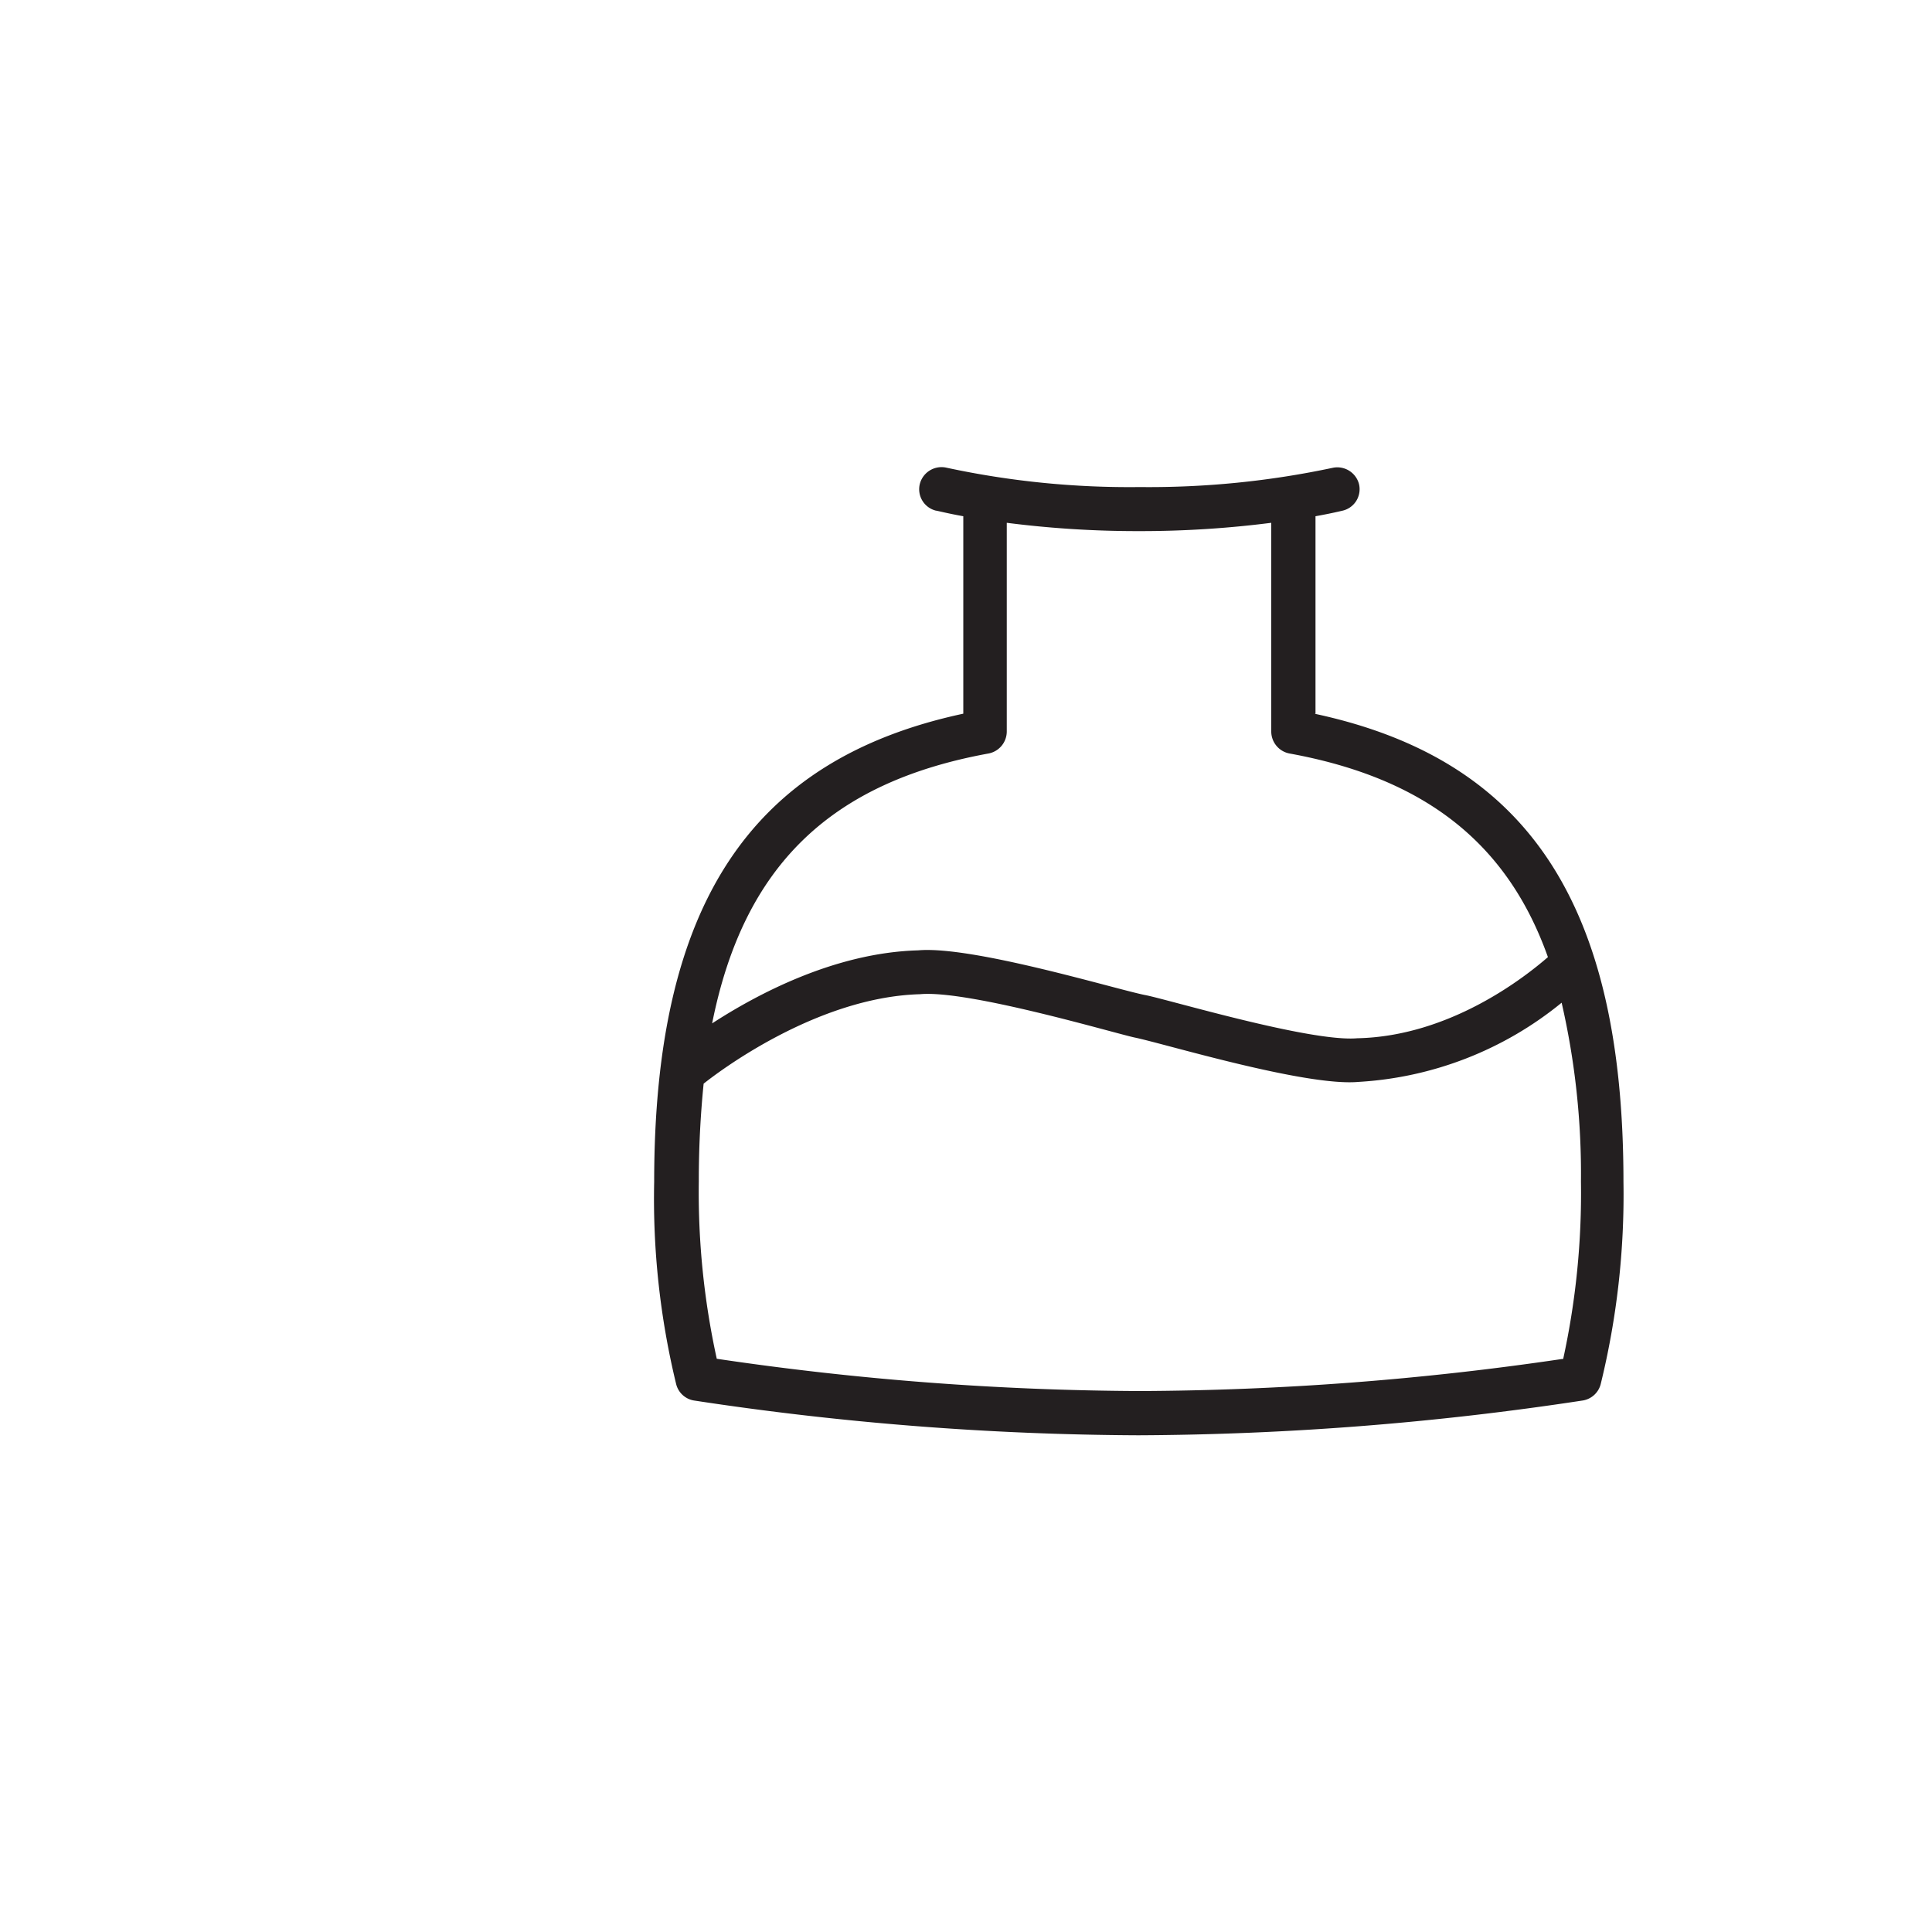
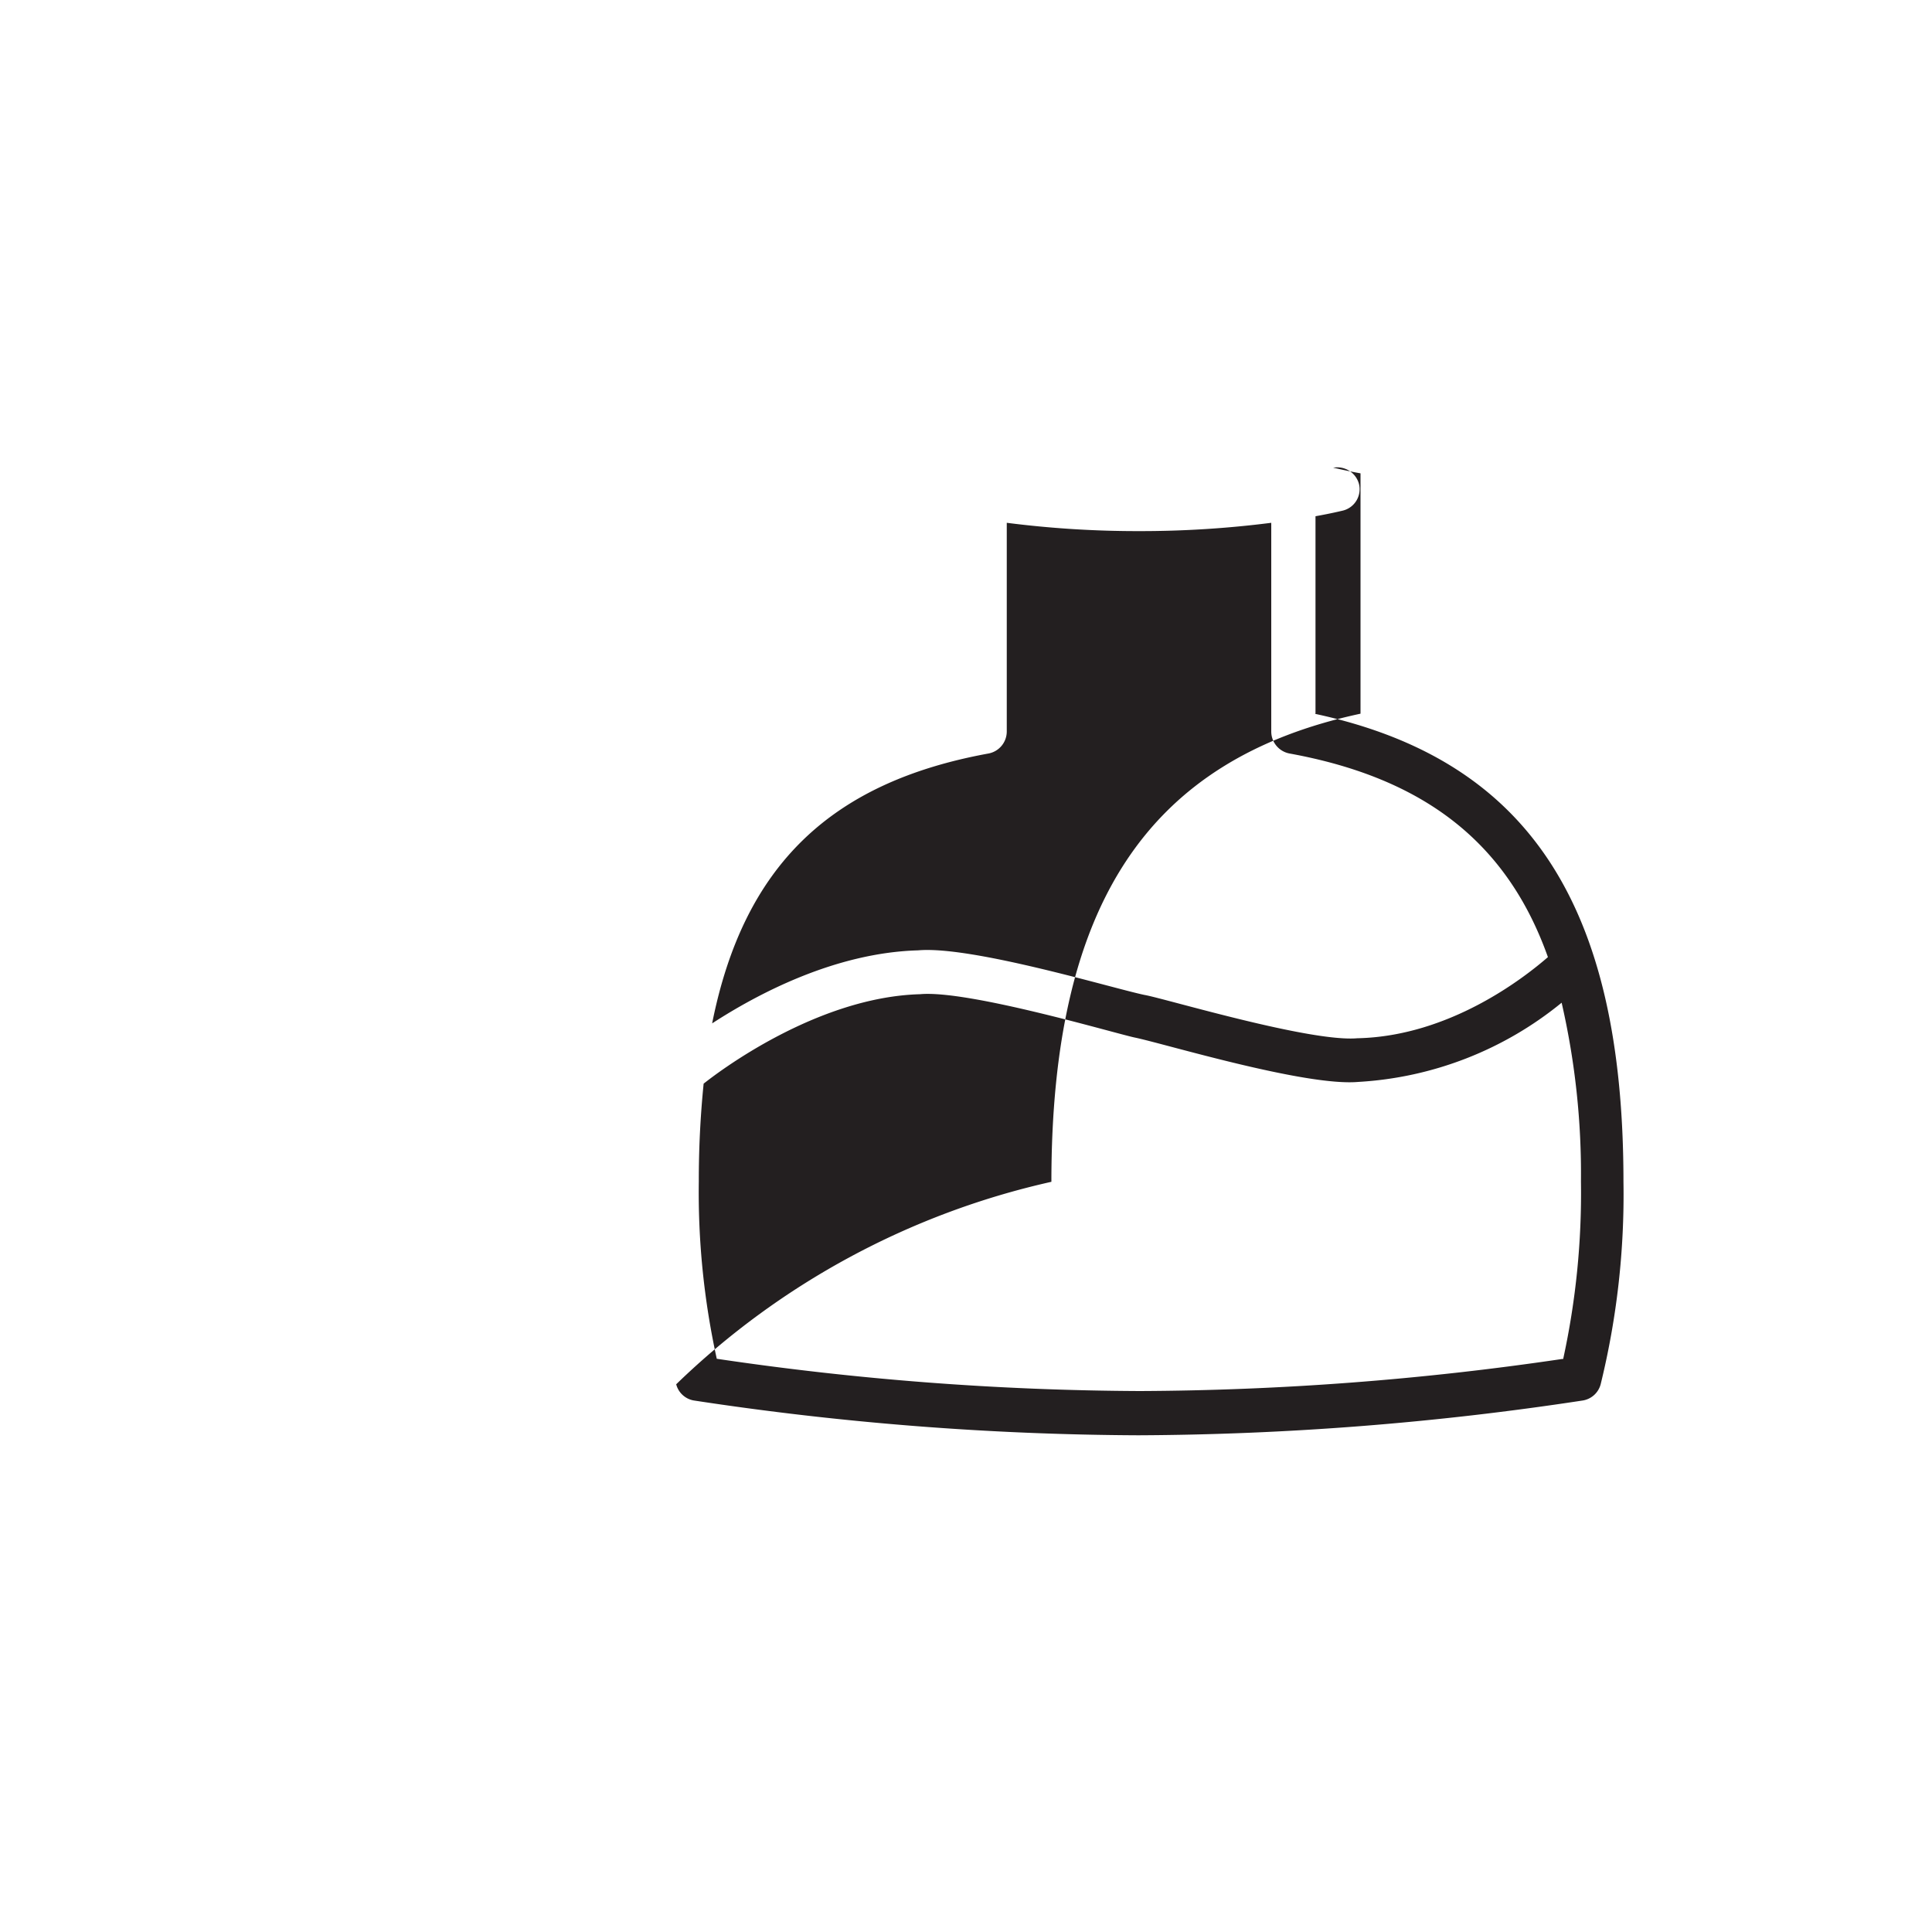
<svg xmlns="http://www.w3.org/2000/svg" viewBox="0 0 100 100" data-name="Layer 1" id="Layer_1">
  <defs>
    <style>.cls-1{fill:#231f20;}</style>
  </defs>
-   <path d="M68.09,36.94V26.72c.84-.15,1.36-.28,1.41-.29a1.14,1.14,0,0,0,.84-1.38A1.16,1.16,0,0,0,69,24.21a45.74,45.74,0,0,1-10,1,45,45,0,0,1-10-1,1.16,1.16,0,0,0-1.39.84,1.14,1.14,0,0,0,.83,1.38c.06,0,.58.14,1.42.29V36.94c-11,2.36-16,9.87-16,24.23A40.69,40.69,0,0,0,35,71.65a1.14,1.14,0,0,0,.92.84,156.8,156.8,0,0,0,23,1.8,156.76,156.76,0,0,0,23-1.8,1.15,1.15,0,0,0,.93-.84,41.17,41.17,0,0,0,1.18-10.48c0-14.36-4.94-21.87-16-24.23ZM51.17,39a1.16,1.16,0,0,0,.94-1.13V27.06a53.25,53.25,0,0,0,6.84.43,53.3,53.3,0,0,0,6.85-.43V37.87A1.16,1.16,0,0,0,66.74,39C73.66,40.26,78,43.57,80.12,49.54c-1.21,1.05-5.08,4.1-9.87,4.2-2.44.21-9.93-2.05-11-2.24-1.57-.32-8.94-2.56-11.73-2.31-4.3.12-8.32,2.26-10.66,3.78C38.49,44.8,43,40.49,51.17,39ZM80.86,70.34A153.38,153.38,0,0,1,59,72a153.35,153.35,0,0,1-21.9-1.67,40.18,40.18,0,0,1-.93-9.18,49.82,49.82,0,0,1,.25-5.06c.69-.55,5.82-4.48,11.2-4.63,2.48-.23,10,2,11.1,2.24C60.2,54,67.55,56.24,70.3,56A18.28,18.28,0,0,0,80.83,51.9a39.61,39.61,0,0,1,1,9.26,40.28,40.28,0,0,1-.92,9.18Z" class="cls-1" />
+   <path d="M68.09,36.94V26.72c.84-.15,1.36-.28,1.41-.29a1.14,1.14,0,0,0,.84-1.38A1.16,1.16,0,0,0,69,24.21c.06,0,.58.14,1.42.29V36.94c-11,2.36-16,9.87-16,24.23A40.69,40.69,0,0,0,35,71.65a1.14,1.14,0,0,0,.92.84,156.8,156.8,0,0,0,23,1.8,156.76,156.76,0,0,0,23-1.8,1.15,1.15,0,0,0,.93-.84,41.17,41.17,0,0,0,1.18-10.48c0-14.36-4.94-21.87-16-24.23ZM51.17,39a1.16,1.16,0,0,0,.94-1.13V27.06a53.25,53.25,0,0,0,6.84.43,53.3,53.3,0,0,0,6.85-.43V37.87A1.16,1.16,0,0,0,66.74,39C73.66,40.26,78,43.57,80.12,49.54c-1.21,1.05-5.08,4.1-9.87,4.2-2.44.21-9.93-2.05-11-2.24-1.57-.32-8.94-2.56-11.73-2.31-4.3.12-8.32,2.26-10.66,3.78C38.49,44.8,43,40.49,51.17,39ZM80.86,70.34A153.38,153.38,0,0,1,59,72a153.35,153.35,0,0,1-21.9-1.67,40.18,40.18,0,0,1-.93-9.18,49.82,49.82,0,0,1,.25-5.06c.69-.55,5.82-4.48,11.2-4.63,2.48-.23,10,2,11.1,2.24C60.2,54,67.55,56.24,70.3,56A18.28,18.28,0,0,0,80.83,51.9a39.61,39.61,0,0,1,1,9.26,40.28,40.28,0,0,1-.92,9.18Z" class="cls-1" />
</svg>